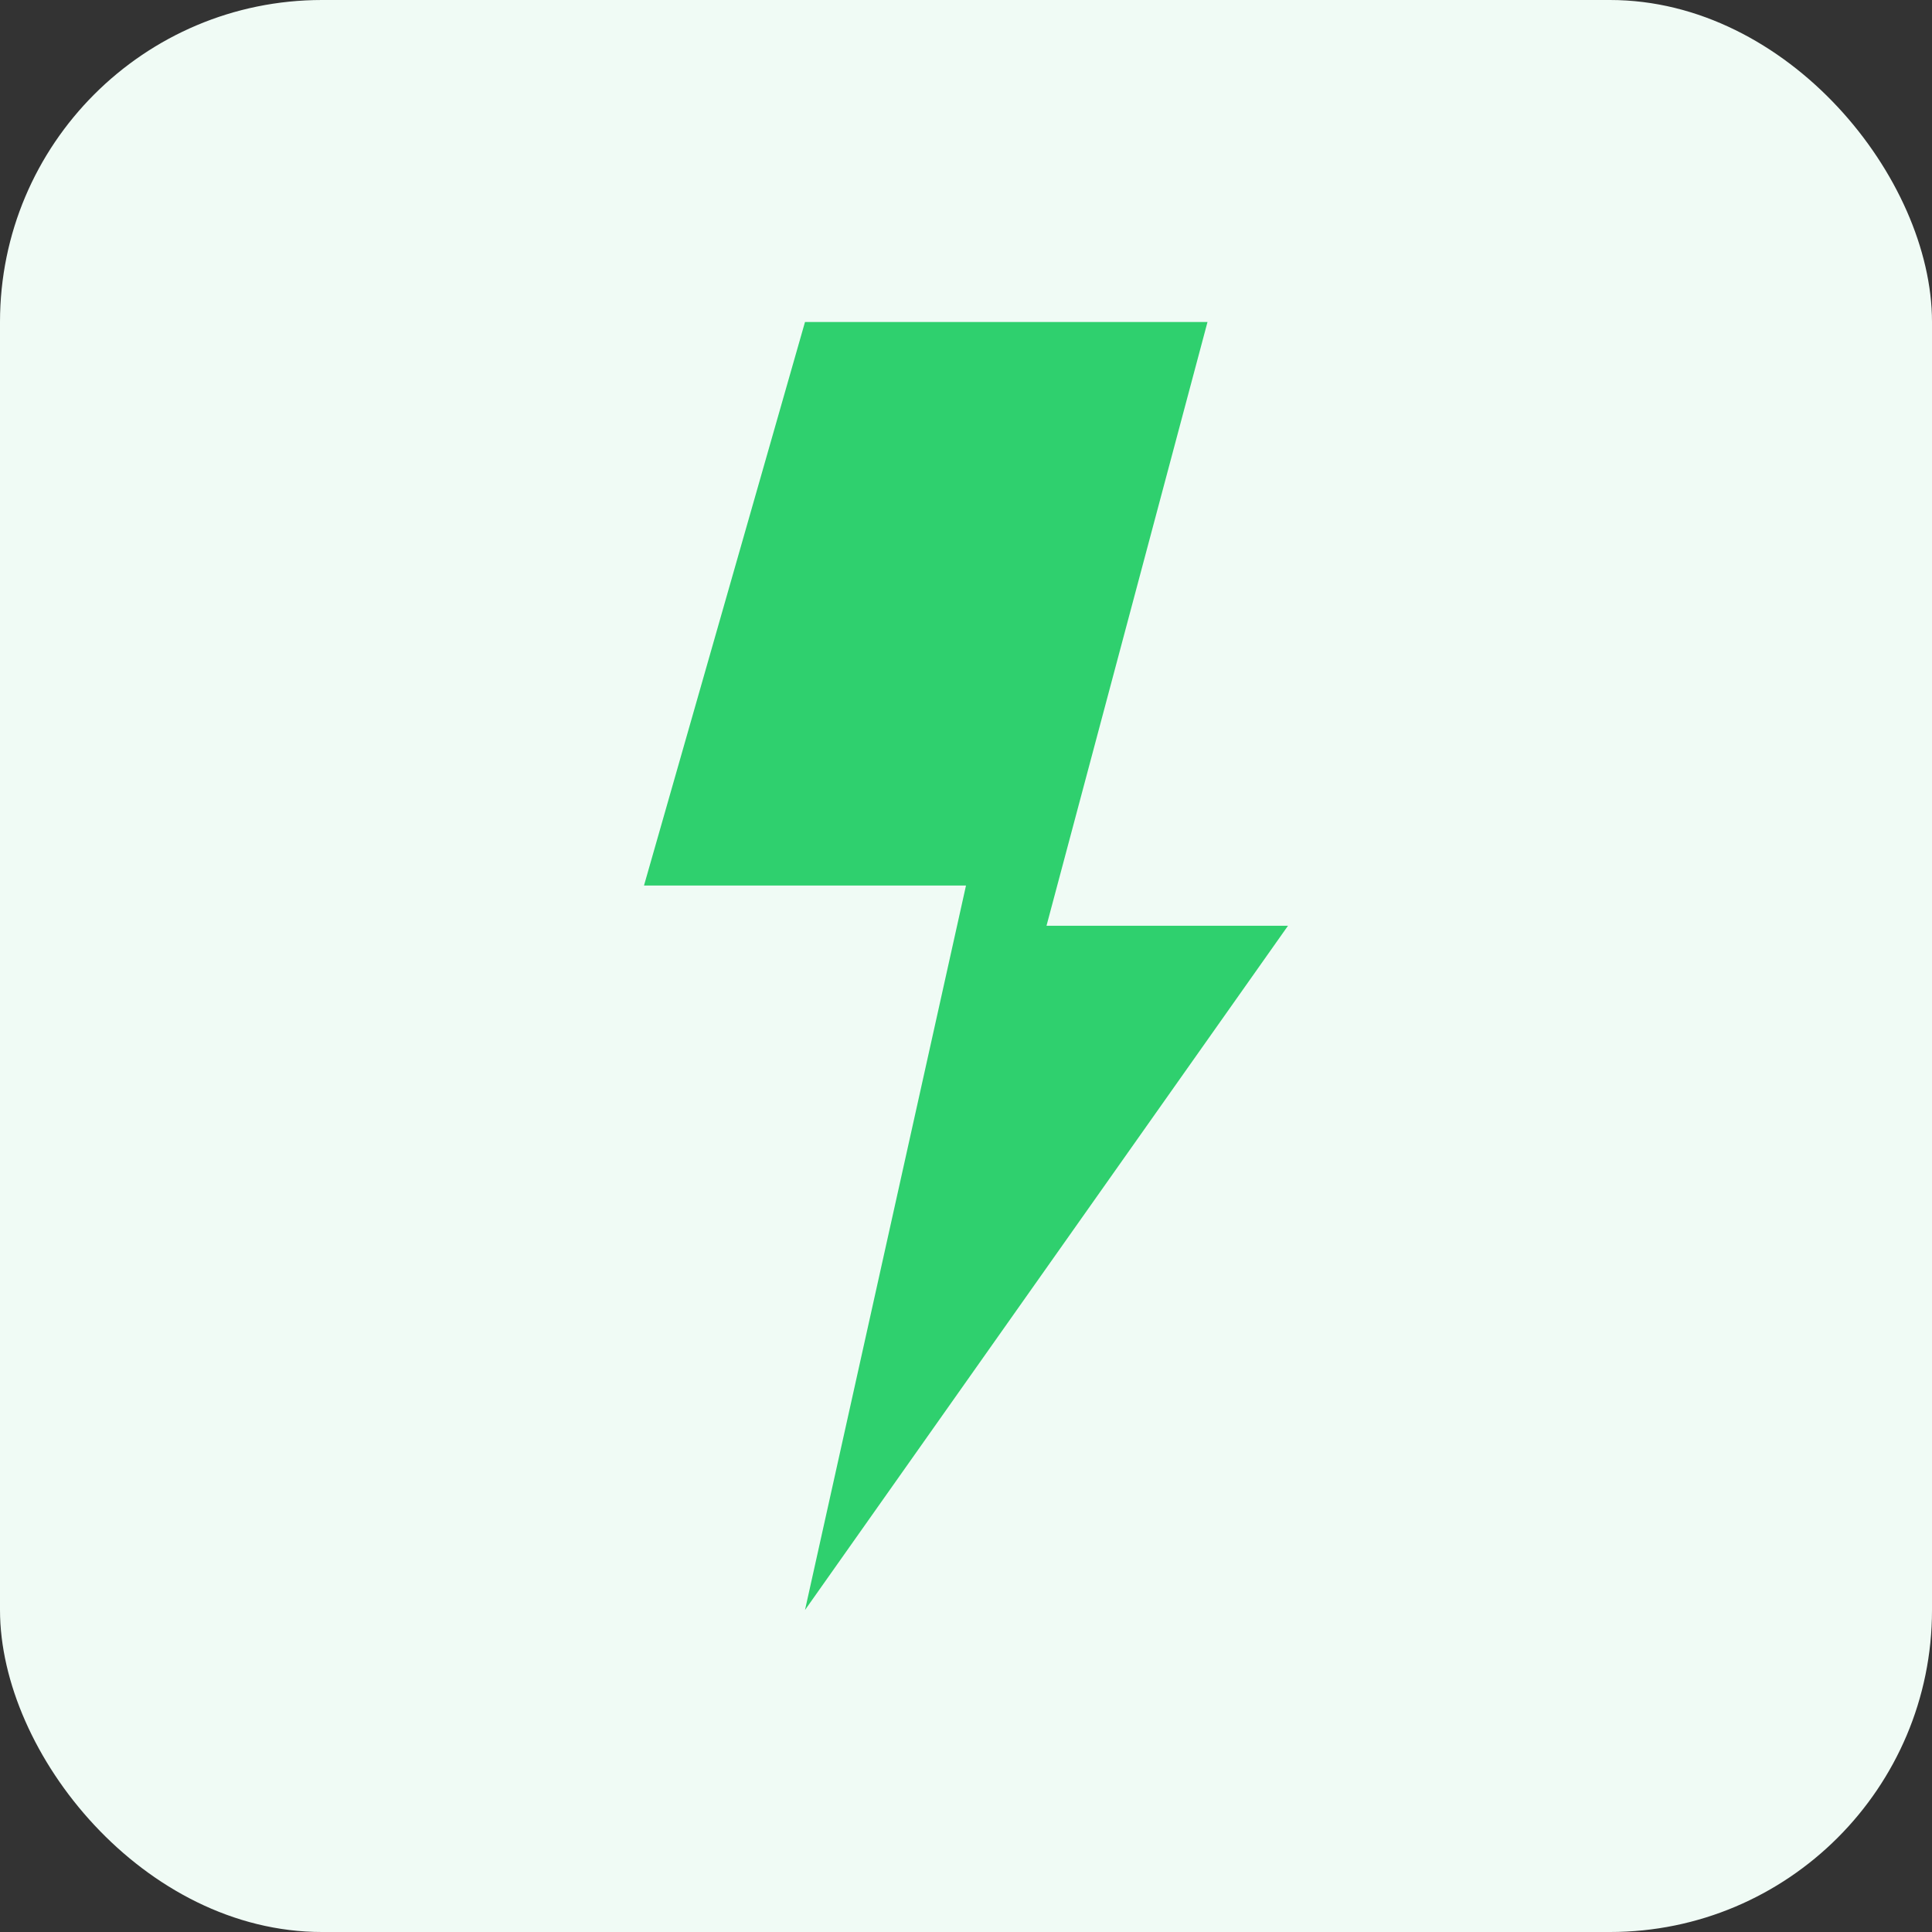
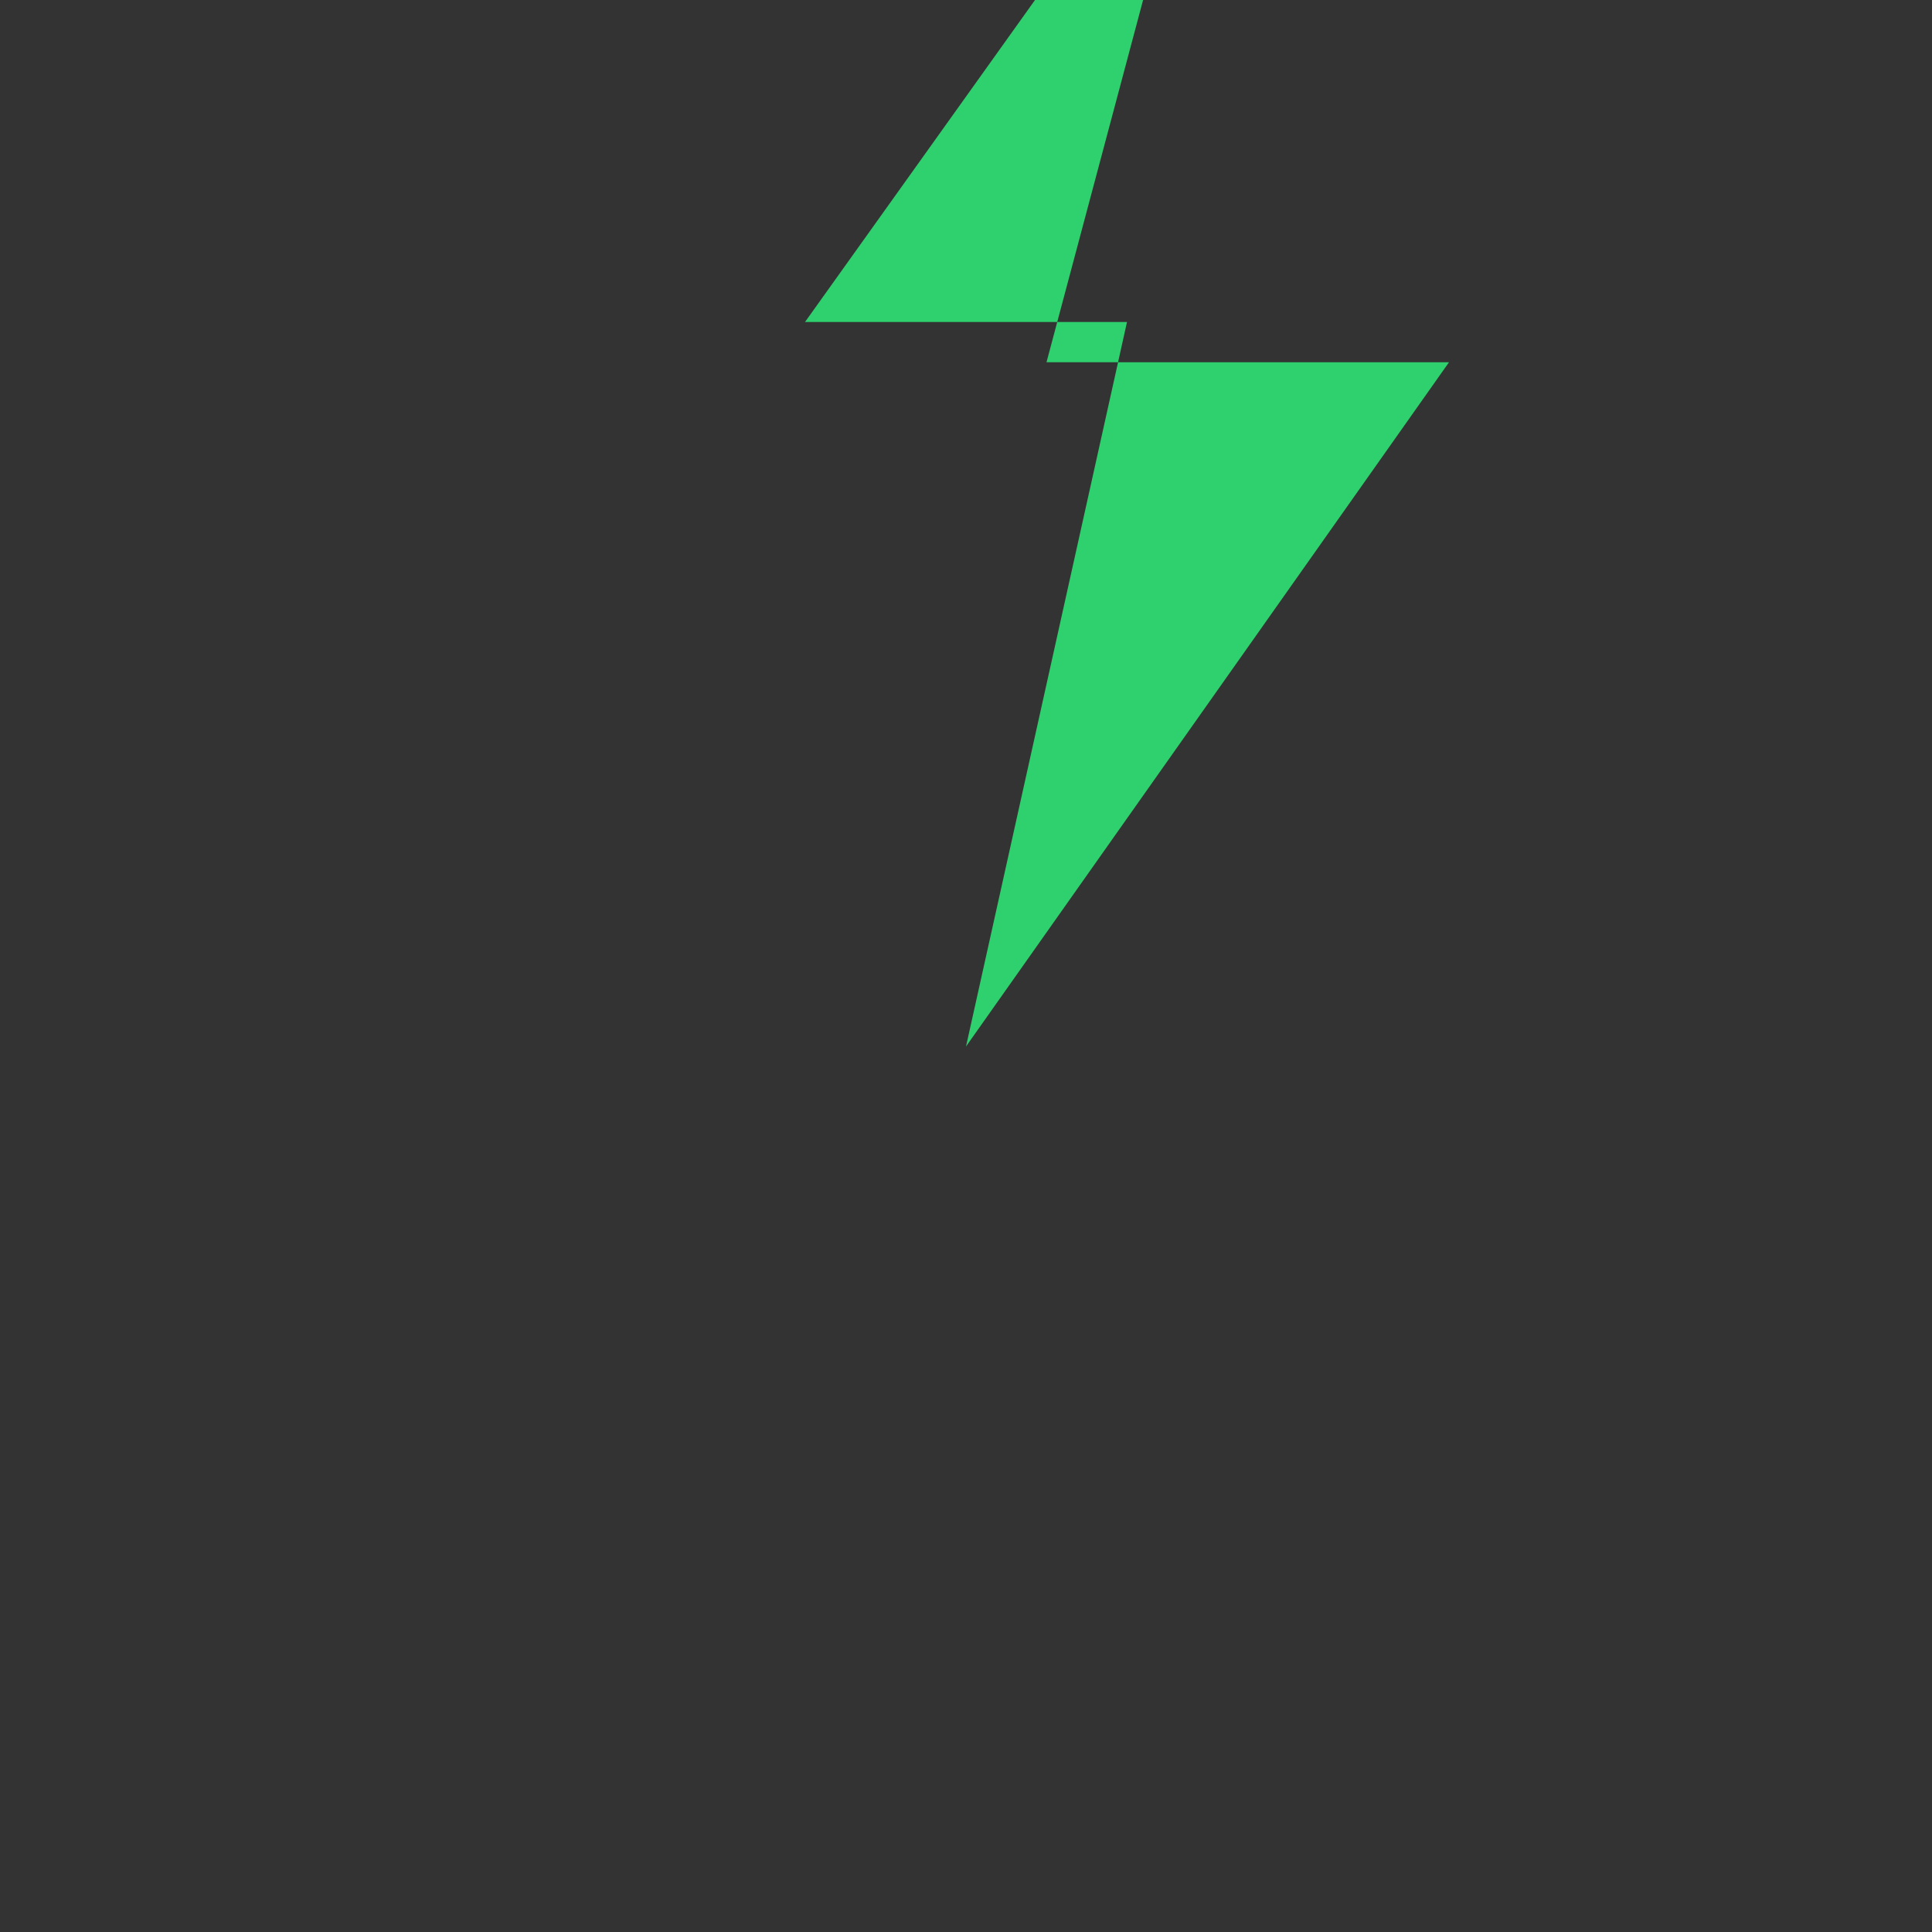
<svg xmlns="http://www.w3.org/2000/svg" viewBox="0 0 96 96">
  <rect x="0" y="0" width="96" height="96" fill="#333333" stroke="none" />
-   <rect width="96" height="96" rx="16" fill="#f0fbf5" />
-   <path d="M40 16l-8 28h16l-8 36 24-34H52l8-30z" fill="#2FD06E" />
+   <path d="M40 16h16l-8 36 24-34H52l8-30z" fill="#2FD06E" />
</svg>